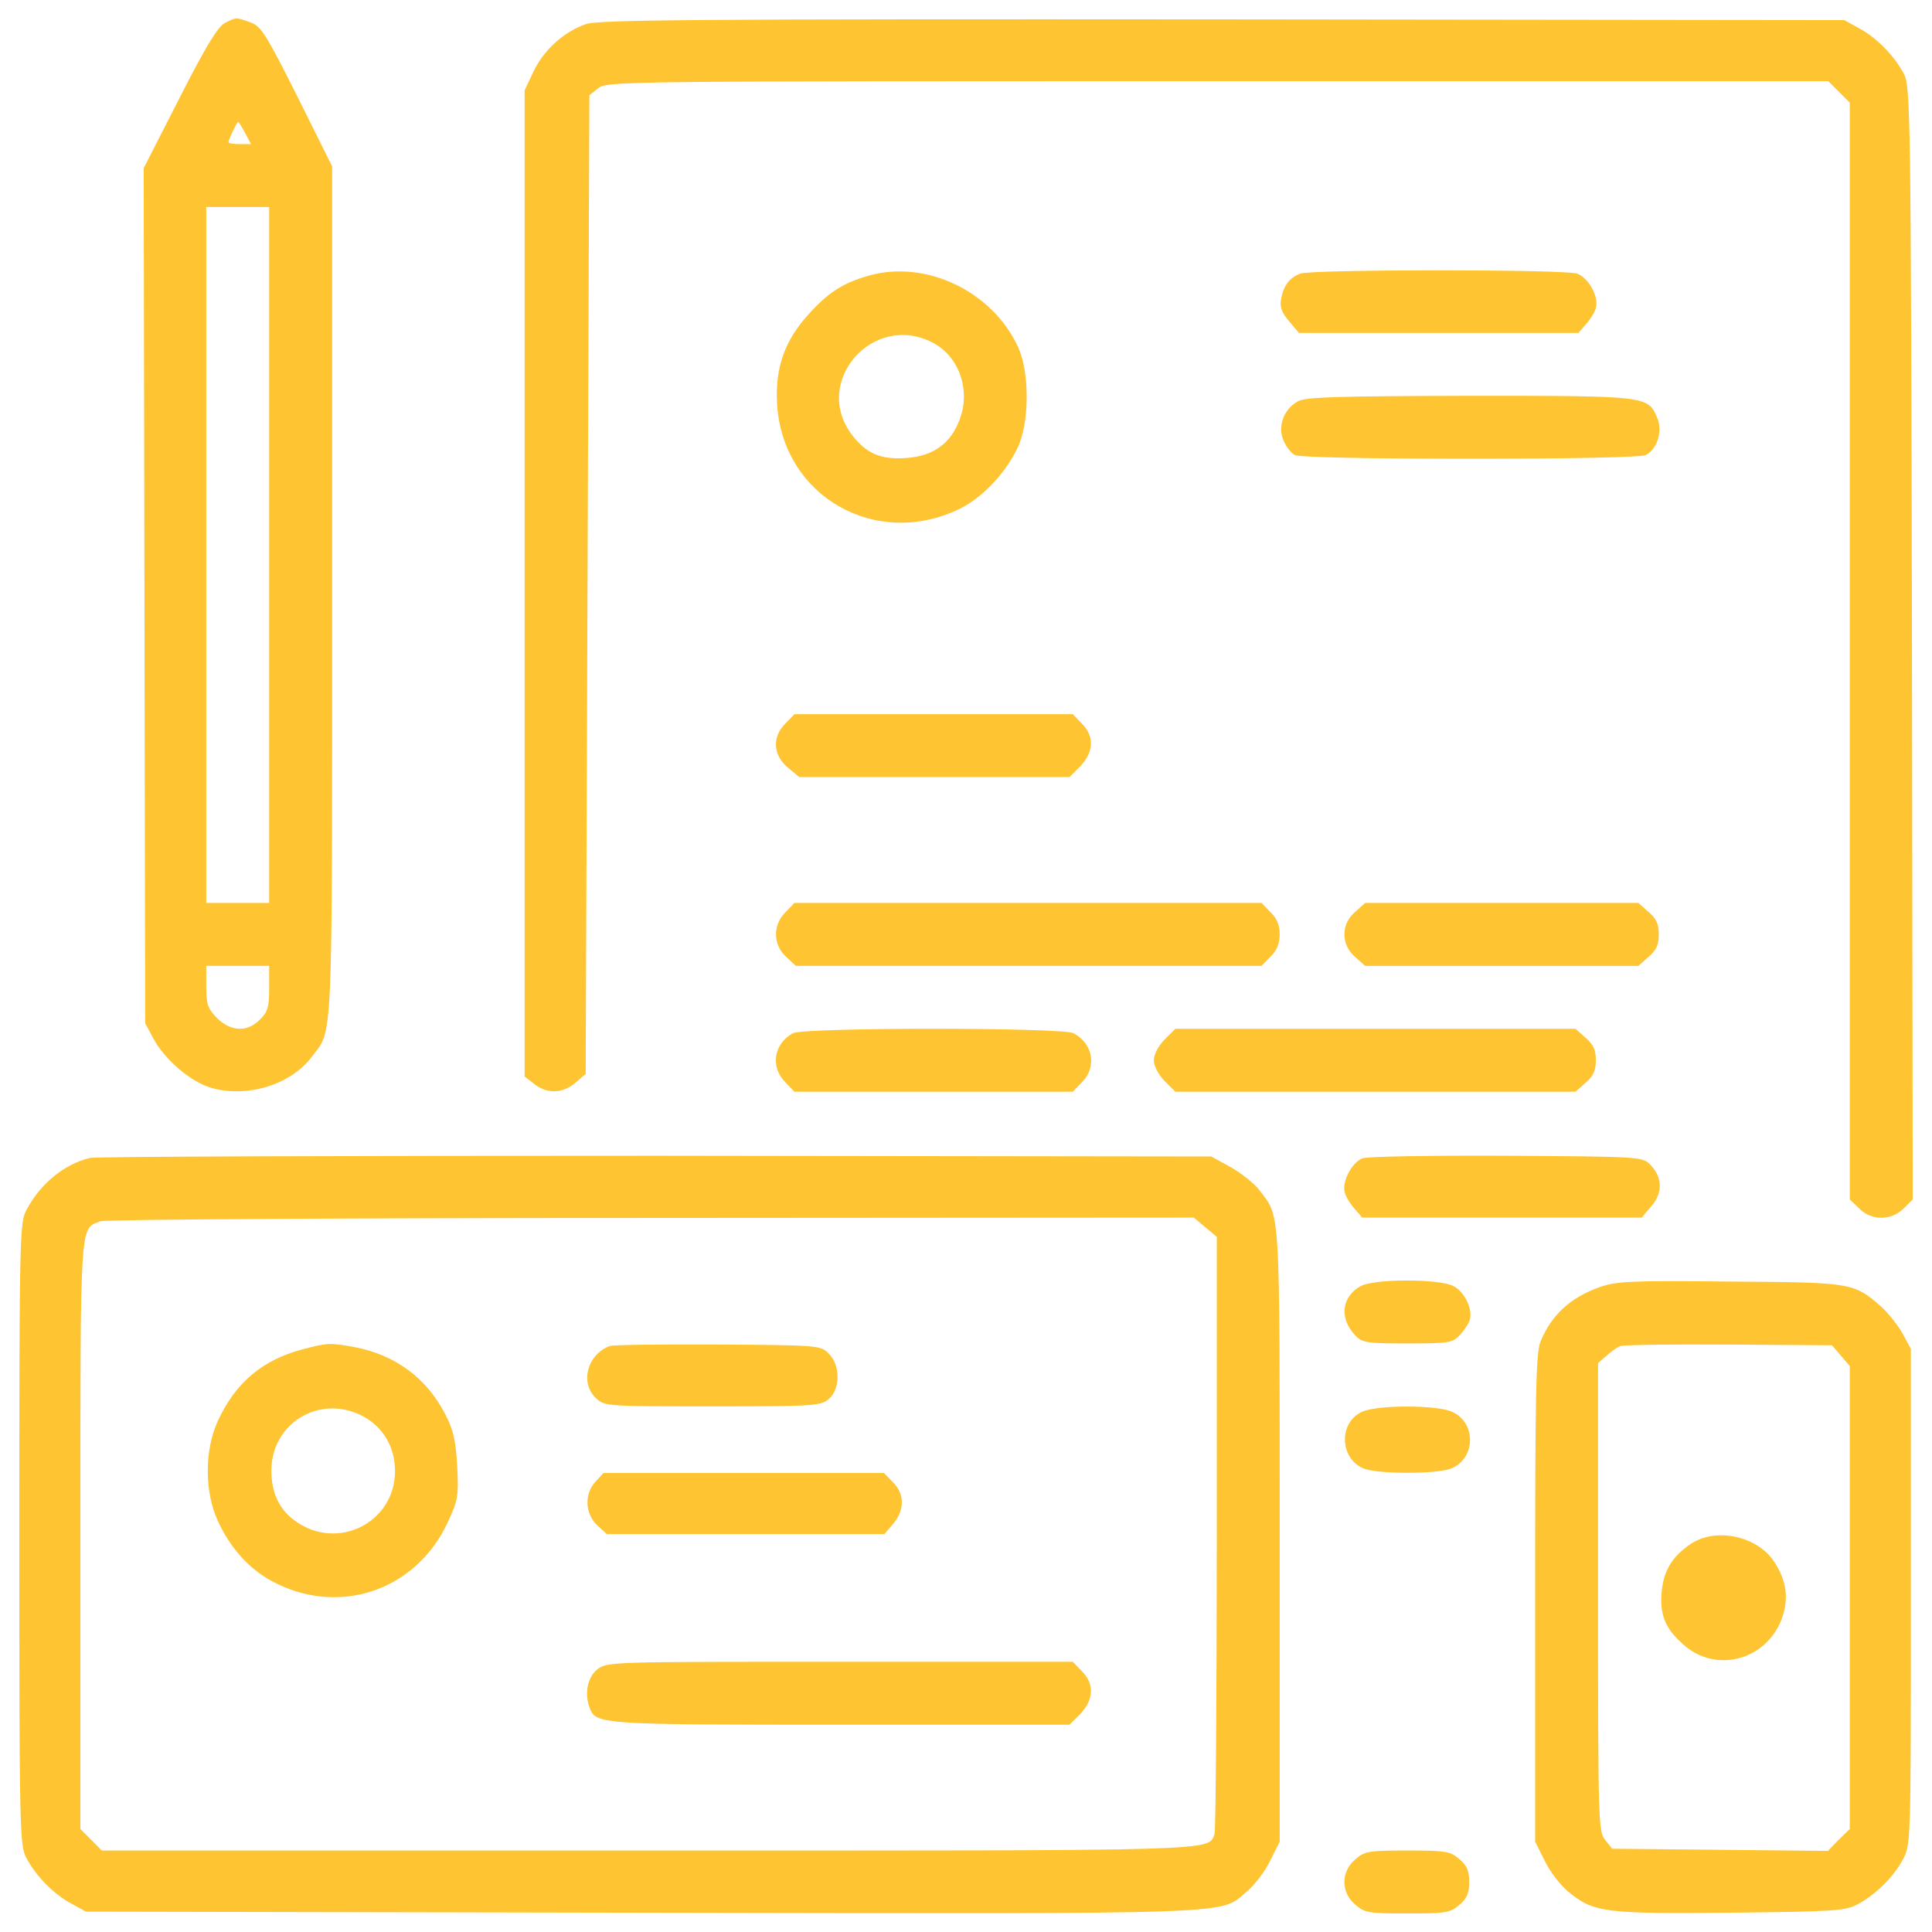
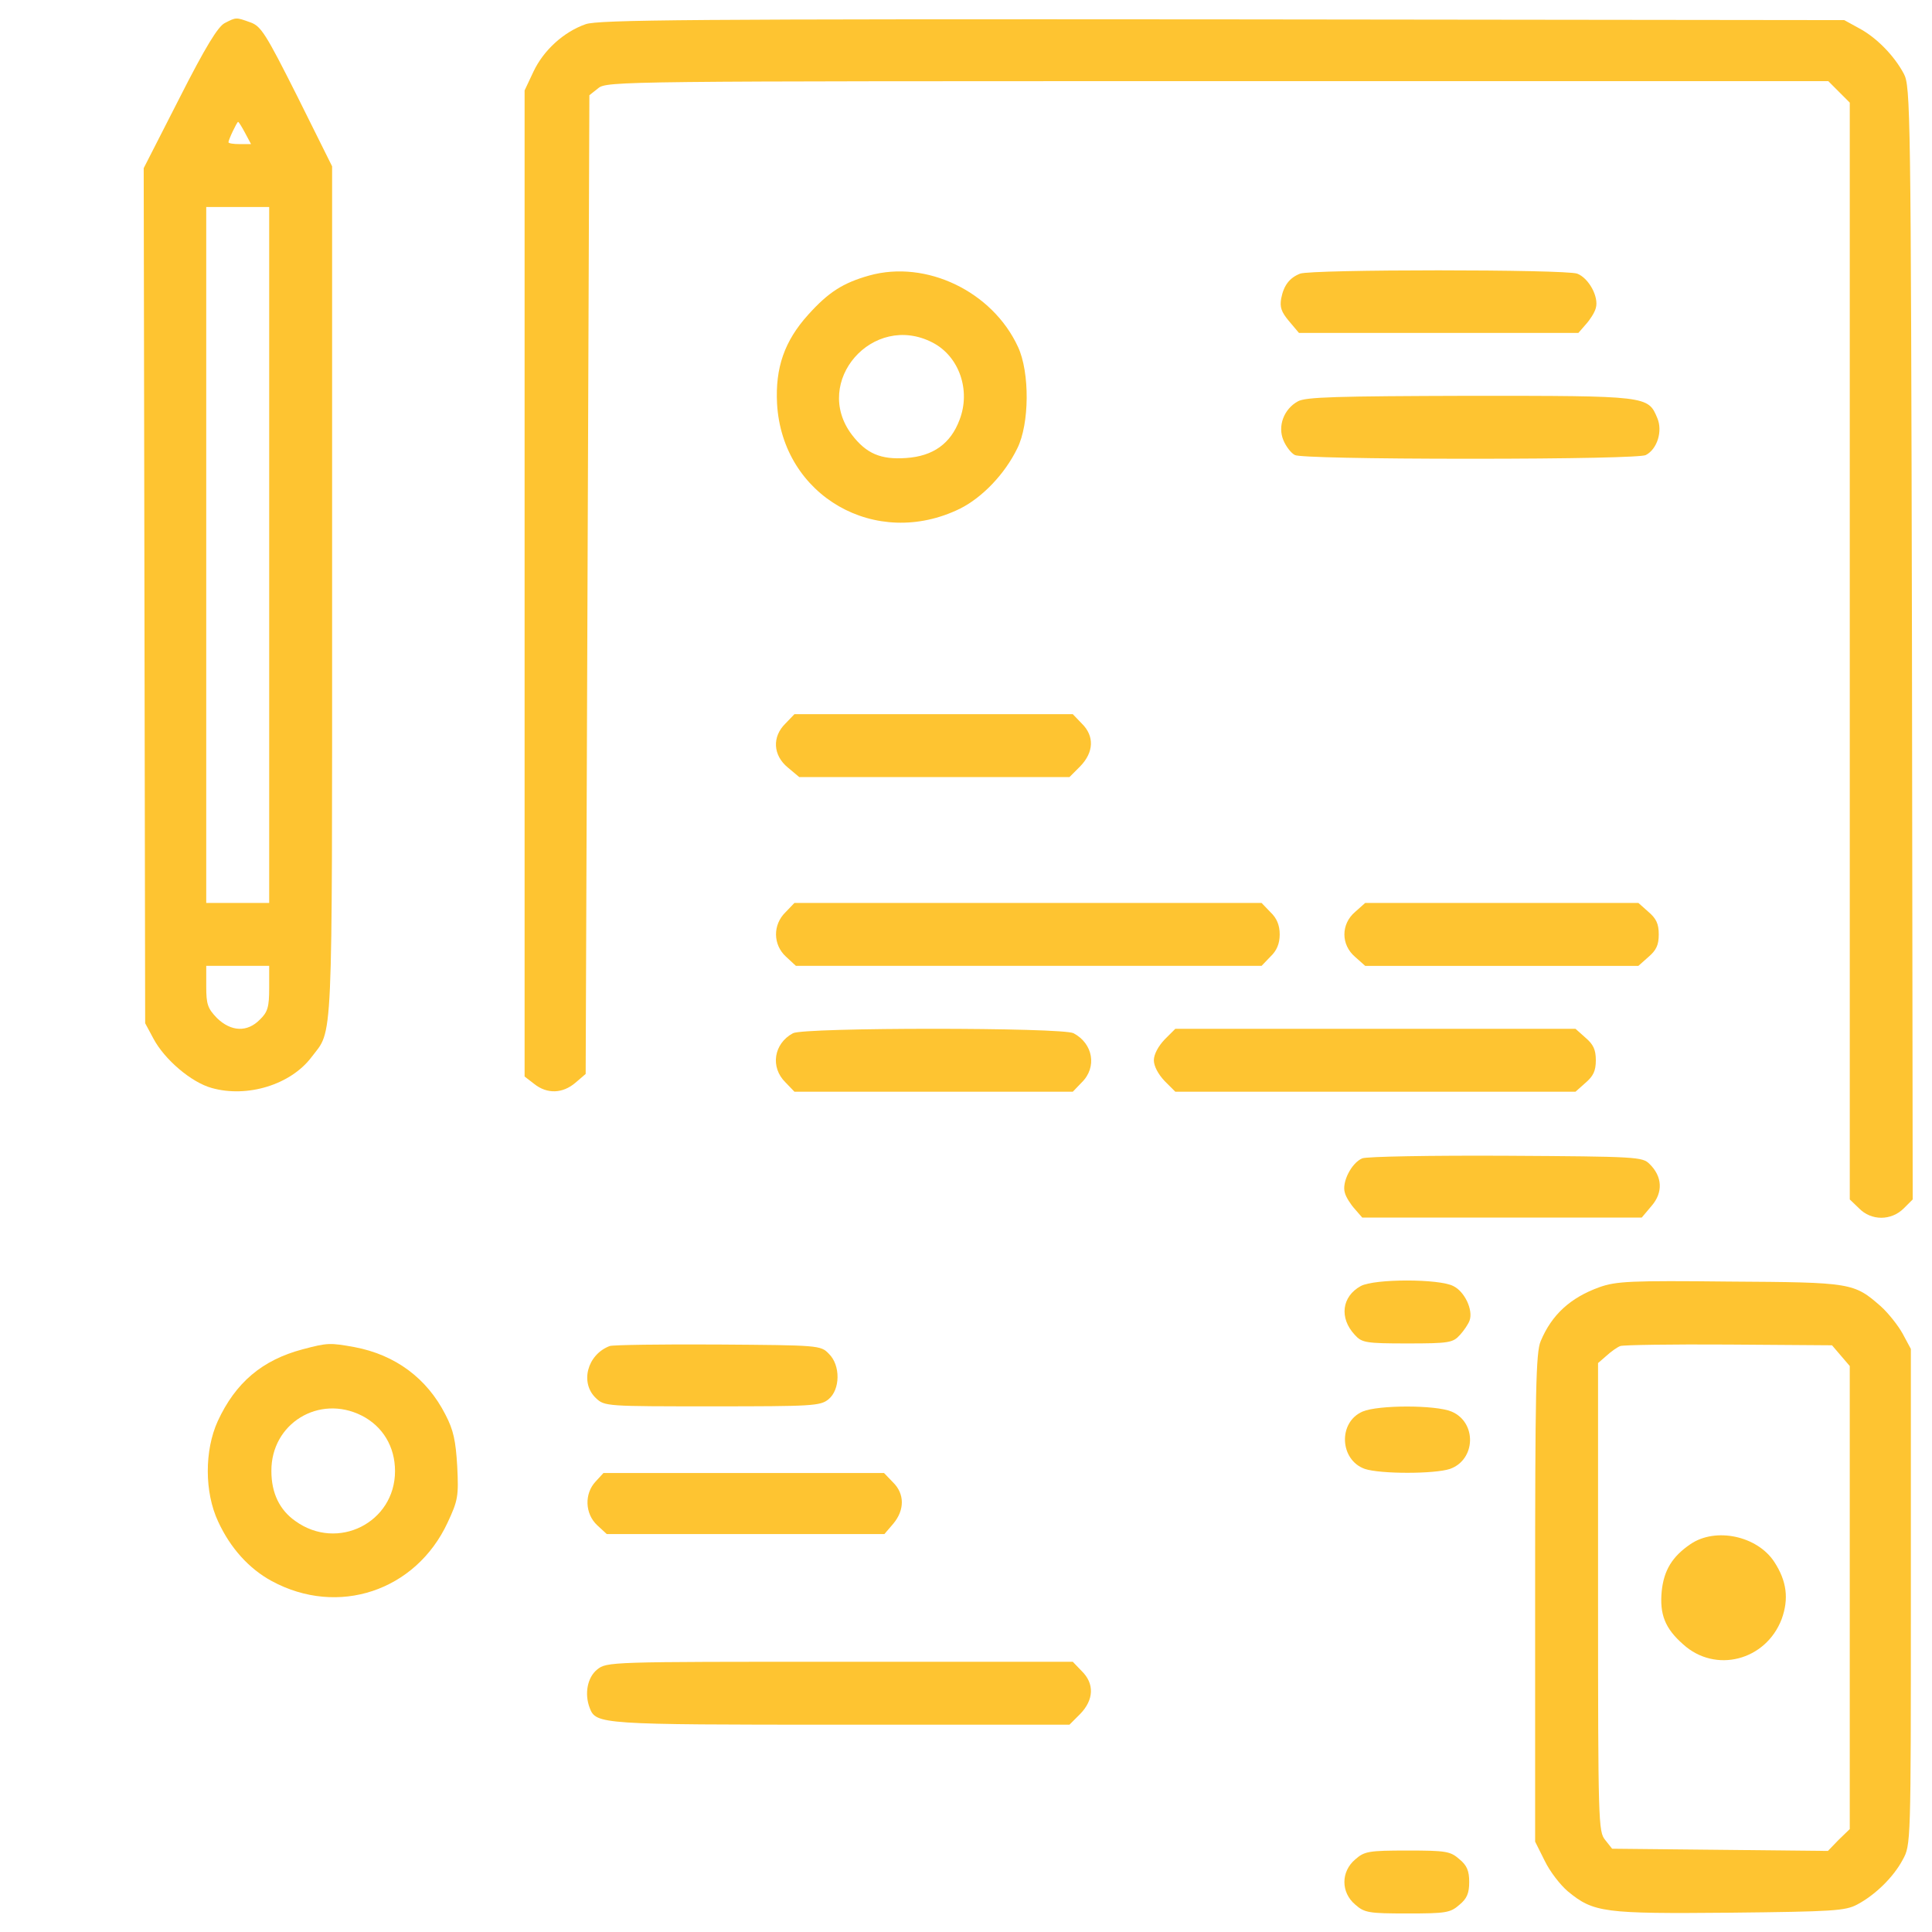
<svg xmlns="http://www.w3.org/2000/svg" version="1.1" id="Layer_1" x="0px" y="0px" viewBox="0 0 1000 1000" style="enable-background:new 0 0 1000 1000;" xml:space="preserve">
  <g>
    <g transform="translate(0,512) scale(0.1,-0.1)">
      <path style="fill:#FEC431;" d="M1163.3,5000.6c-34.5-17.3-99.6-122.6-233.7-387l-185.8-364l3.8-2212.9l3.8-2212.9l42.2-78.6    c57.5-109.2,197.3-228,302.7-256.7c183.9-51.7,408.1,17.2,515.4,159c113,149.4,107.3,5.7,107.3,2408.3v2203.3l-180.1,362.1    c-162.9,323.8-187.8,364-243.3,383.2C1220.8,5031.2,1222.7,5031.2,1163.3,5000.6z M1268.7,4431.6l30.7-57.5H1240    c-30.7,0-57.5,3.8-57.5,9.6c0,13.4,44.1,105.4,49.8,105.4C1236.1,4489,1251.5,4464.1,1268.7,4431.6z M1393.3,2247.4v-1801h-162.9    h-162.9v1801v1801h162.9h162.9V2247.4z M1393.3,5.8c0-97.7-7.7-124.5-47.9-162.9c-65.1-67.1-149.4-63.2-222.3,7.6    c-47.9,49.8-55.6,70.9-55.6,162.9v107.3h162.9h162.9V5.8z" />
      <path style="fill:#FEC431;" d="M3031.4,4994.8c-115-40.2-218.4-136-270.1-245.2l-46-97.7v-2552v-2552l49.8-38.3    c67.1-53.6,147.5-49.8,212.7,5.7l53.6,46l9.6,2532.9l9.6,2532.9l46,36.4c44.1,36.4,122.6,36.4,3205.4,36.4h3161.3l55.5-55.6    l55.6-55.6V1749.2v-2837.5l47.9-46c63.2-65.1,166.7-65.1,231.8,0l46,46l-3.8,2879.7c-5.7,2766.6-7.6,2881.6-42.1,2946.7    c-49.8,93.9-141.8,187.8-231.8,235.7l-76.6,42.1l-3218.8,3.8C3567.8,5021.7,3096.5,5017.8,3031.4,4994.8z" />
      <path style="fill:#FEC431;" d="M4499,3693.9c-136-38.3-210.8-86.2-316.1-203.1c-122.6-136-170.5-274-160.9-459.8    c26.8-479,511.5-756.8,946.5-544.1c115,57.5,231.8,178.2,297,312.3c63.2,126.5,65.1,392.8,3.8,525    C5137,3611.5,4794,3776.3,4499,3693.9z M4826.6,3347.1c137.9-70.9,199.3-247.1,139.9-400.4c-46-122.6-136-187.8-275.9-197.3    c-132.2-9.6-206.9,23-281.6,120.7C4202,3144.1,4518.1,3506.2,4826.6,3347.1z" />
      <path style="fill:#FEC431;" d="M6729.1,3703.5c-53.6-21.1-84.3-59.4-97.7-128.4c-7.7-44.1,0-69,40.2-116.9l51.7-61.3h722.3h724.2    l38.3,44.1c21.1,23,46,61.3,51.7,84.3c17.2,57.5-36.4,155.2-95.8,178.2C8104.8,3726.5,6784.7,3726.5,6729.1,3703.5z" />
      <path style="fill:#FEC431;" d="M6717.6,3042.5c-72.8-40.2-105.4-128.4-74.7-201.2c13.4-32.6,40.2-67.1,59.4-76.6    c19.2-11.5,385.1-19.2,908.2-19.2s889,7.7,908.2,19.2c59.4,30.7,88.1,124.5,59.4,191.6c-47.9,115-49.8,115-971.4,115    C6918.8,3069.3,6757.9,3065.5,6717.6,3042.5z" />
      <path style="fill:#FEC431;" d="M4066,1375.6c-70.9-69-65.1-164.8,11.5-228l59.4-49.8h699.3h699.3l55.5,55.6    c70.9,72.8,74.7,157.1,7.7,222.2l-46,47.9h-720.4H4112L4066,1375.6z" />
      <path style="fill:#FEC431;" d="M4066,398.5c-67.1-65.1-65.1-168.6,1.9-229.9l51.7-47.9h1205.1h1205.1l46,47.9    c32.6,30.7,47.9,67.1,47.9,115s-15.3,84.3-47.9,115l-46,47.9H5320.9H4112L4066,398.5z" />
      <path style="fill:#FEC431;" d="M7014.6,400.4c-74.7-63.2-74.7-170.5,0-233.8l51.7-46h707h707l51.7,46    c40.3,34.5,53.7,61.3,53.7,116.9s-13.4,82.4-53.7,116.9l-51.7,46h-707h-707L7014.6,400.4z" />
      <path style="fill:#FEC431;" d="M4104.3-228c-99.6-53.6-118.8-176.3-38.3-254.8l46-47.9h720.4h720.4l46,47.9    c80.5,78.5,59.4,201.2-42.2,254.8C5499.1-197.3,4159.9-197.3,4104.3-228z" />
      <path style="fill:#FEC431;" d="M6027.9-260.6c-32.6-34.5-55.6-76.6-55.6-107.3s23-72.8,55.6-107.3l55.5-55.6H7120h1034.6l51.7,46    c40.2,34.5,53.7,61.3,53.7,116.9c0,55.5-13.4,82.4-53.7,116.9l-51.7,46H7120H6083.5L6027.9-260.6z" />
-       <path style="fill:#FEC431;" d="M464-873.7c-132.2-32.6-256.7-134.1-327.6-270.1C101.9-1207,100-1287.5,100-2820.2    c0-1532.8,1.9-1613.2,36.4-1676.4c49.8-93.9,141.8-187.8,231.8-235.7l76.6-42.2l2883.5-5.7c3169-5.7,2977.4-11.5,3126.8,111.1    c38.3,32.6,92,101.5,118.8,157.1l49.8,99.6V-2826c0,1720.5,3.8,1641.9-103.5,1783.7c-26.8,36.4-95.8,90-149.4,120.7L6269.3-866    l-2873.9,3.8C1814.8-862.2,496.6-866,464-873.7z M6238.7-1232l59.4-49.8v-1528.9c0-841.1-5.7-1544.2-11.5-1561.5    c-34.5-90.1,65.1-86.2-2939.1-86.2H527.3l-55.6,55.6l-55.6,55.6V-2826c0,1651.5-3.8,1582.6,103.5,1624.7    c21.1,9.6,1304.8,17.2,2850.9,17.2l2808.8,1.9L6238.7-1232z" />
      <path style="fill:#FEC431;" d="M1565.7-1864.2c-208.8-55.5-346.8-172.4-438.7-371.7c-69-151.4-69-367.9,1.9-519.2    c63.2-137.9,160.9-245.3,277.8-308.5c342.9-185.8,745.3-51.7,910.1,302.7c53.6,115,57.5,136,49.8,291.2    c-7.7,132.2-19.2,187.8-61.3,268.2c-95.8,187.8-258.6,308.5-469.4,348.7C1707.5-1829.7,1696-1829.7,1565.7-1864.2z M1872.2-2207.1    c109.2-55.6,172.4-160.9,172.4-287.4c0-266.3-297-415.8-515.4-258.7c-82.4,57.5-124.5,145.6-124.5,258.7    C1402.8-2247.4,1651.9-2096,1872.2-2207.1z" />
      <path style="fill:#FEC431;" d="M3155.9-1847c-116.9-44.1-155.2-191.6-70.9-270.1c44.1-42.1,55.6-42.1,601.6-42.1    c517.3,0,559.4,1.9,601.6,36.4c61.3,49.8,63.2,176.3,1.9,235.7c-42.2,44.1-51.7,44.1-574.8,47.9    C3424.1-1837.4,3171.2-1841.2,3155.9-1847z" />
      <path style="fill:#FEC431;" d="M3083.1-2548.2c-59.4-63.2-55.6-166.7,7.7-226.1l49.8-46h718.5h718.5l46,53.6    c59.4,70.9,59.4,155.2-1.9,214.6l-46,47.9h-726.1h-726.1L3083.1-2548.2z" />
      <path style="fill:#FEC431;" d="M3090.8-3521.5c-49.8-40.2-67.1-124.5-38.3-199.3c32.6-84.3,53.6-86.2,1300.9-86.2h1182.1    l55.5,55.6c70.9,72.8,74.7,157.1,7.7,222.2l-46,47.9H4347.6C3155.9-3481.2,3140.6-3481.2,3090.8-3521.5z" />
      <path style="fill:#FEC431;" d="M7051-875.6c-55.5-23-107.3-124.5-90-178.2c5.8-23,30.7-61.3,51.7-84.3l38.3-44.1h724.2h722.3    l51.7,61.3c59.4,69,55.6,151.3-11.5,216.5c-36.4,36.4-65.1,38.3-741.5,42.2C7409.3-860.3,7074-866,7051-875.6z" />
      <path style="fill:#FEC431;" d="M7043.3-1536.6c-97.7-53.6-113-164.8-30.7-252.9c36.4-40.2,55.6-44.1,272.1-44.1    s235.7,3.8,272.1,44.1c21.1,23,44.1,57.5,49.8,74.7c19.2,53.6-24.9,149.4-84.3,178.2C7449.5-1498.3,7114.2-1498.3,7043.3-1536.6z" />
      <path style="fill:#FEC431;" d="M8279.1-1542.3c-149.5-53.7-247.2-141.8-304.6-279.7c-24.9-57.5-28.7-260.6-28.7-1329.6v-1260.7    l49.8-99.6c26.8-55.6,80.5-124.5,118.8-157.1c134.1-111.1,187.8-116.9,841.1-111.1c532.6,5.7,595.8,9.6,657.2,42.2    c93.9,49.8,187.8,141.8,235.7,231.8c42.2,76.6,42.2,80.5,42.2,1360.3v1283.7l-42.2,78.5c-23,42.2-74.7,107.3-113,141.8    c-139.9,122.6-151.4,124.5-783.6,128.4C8440.1-1507.8,8365.3-1511.7,8279.1-1542.3z M9528.3-1896.8l46-53.7v-1197.4v-1199.4    l-57.5-55.6l-55.6-57.5l-559.4,5.8l-557.5,5.7l-36.4,46c-34.5,42.1-36.4,92-36.4,1254.9v1212.8l44.1,38.3    c23,21.1,55.6,44.1,70.9,49.8c15.3,5.8,268.2,9.6,561.4,7.7l534.6-3.8L9528.3-1896.8z" />
      <path style="fill:#FEC431;" d="M8750.4-2872c-95.8-65.1-137.9-136-149.4-243.3c-11.5-120.7,17.2-193.5,111.1-275.9    c166.7-151.4,427.3-84.3,509.6,130.3c38.3,105.4,26.8,197.3-38.3,297C9095.3-2829.8,8880.7-2783.8,8750.4-2872z" />
      <path style="fill:#FEC431;" d="M7052.9-2186.1c-128.4-55.5-118.8-251,11.5-297c80.5-26.8,360.2-26.8,440.7,0    c134.1,47.9,139.9,241.4,7.7,297C7430.4-2151.6,7133.4-2151.6,7052.9-2186.1z" />
      <path style="fill:#FEC431;" d="M7014.6-4504.4c-74.7-63.2-74.7-170.5,0-233.7c47.9-42.2,69-46,270.1-46    c199.3,0,222.2,3.8,268.2,44.1c40.2,32.6,51.7,61.3,51.7,118.8s-11.5,86.2-51.7,118.8c-46,40.2-69,44.1-268.2,44.1    C7083.6-4458.4,7062.5-4462.2,7014.6-4504.4z" />
    </g>
  </g>
</svg>